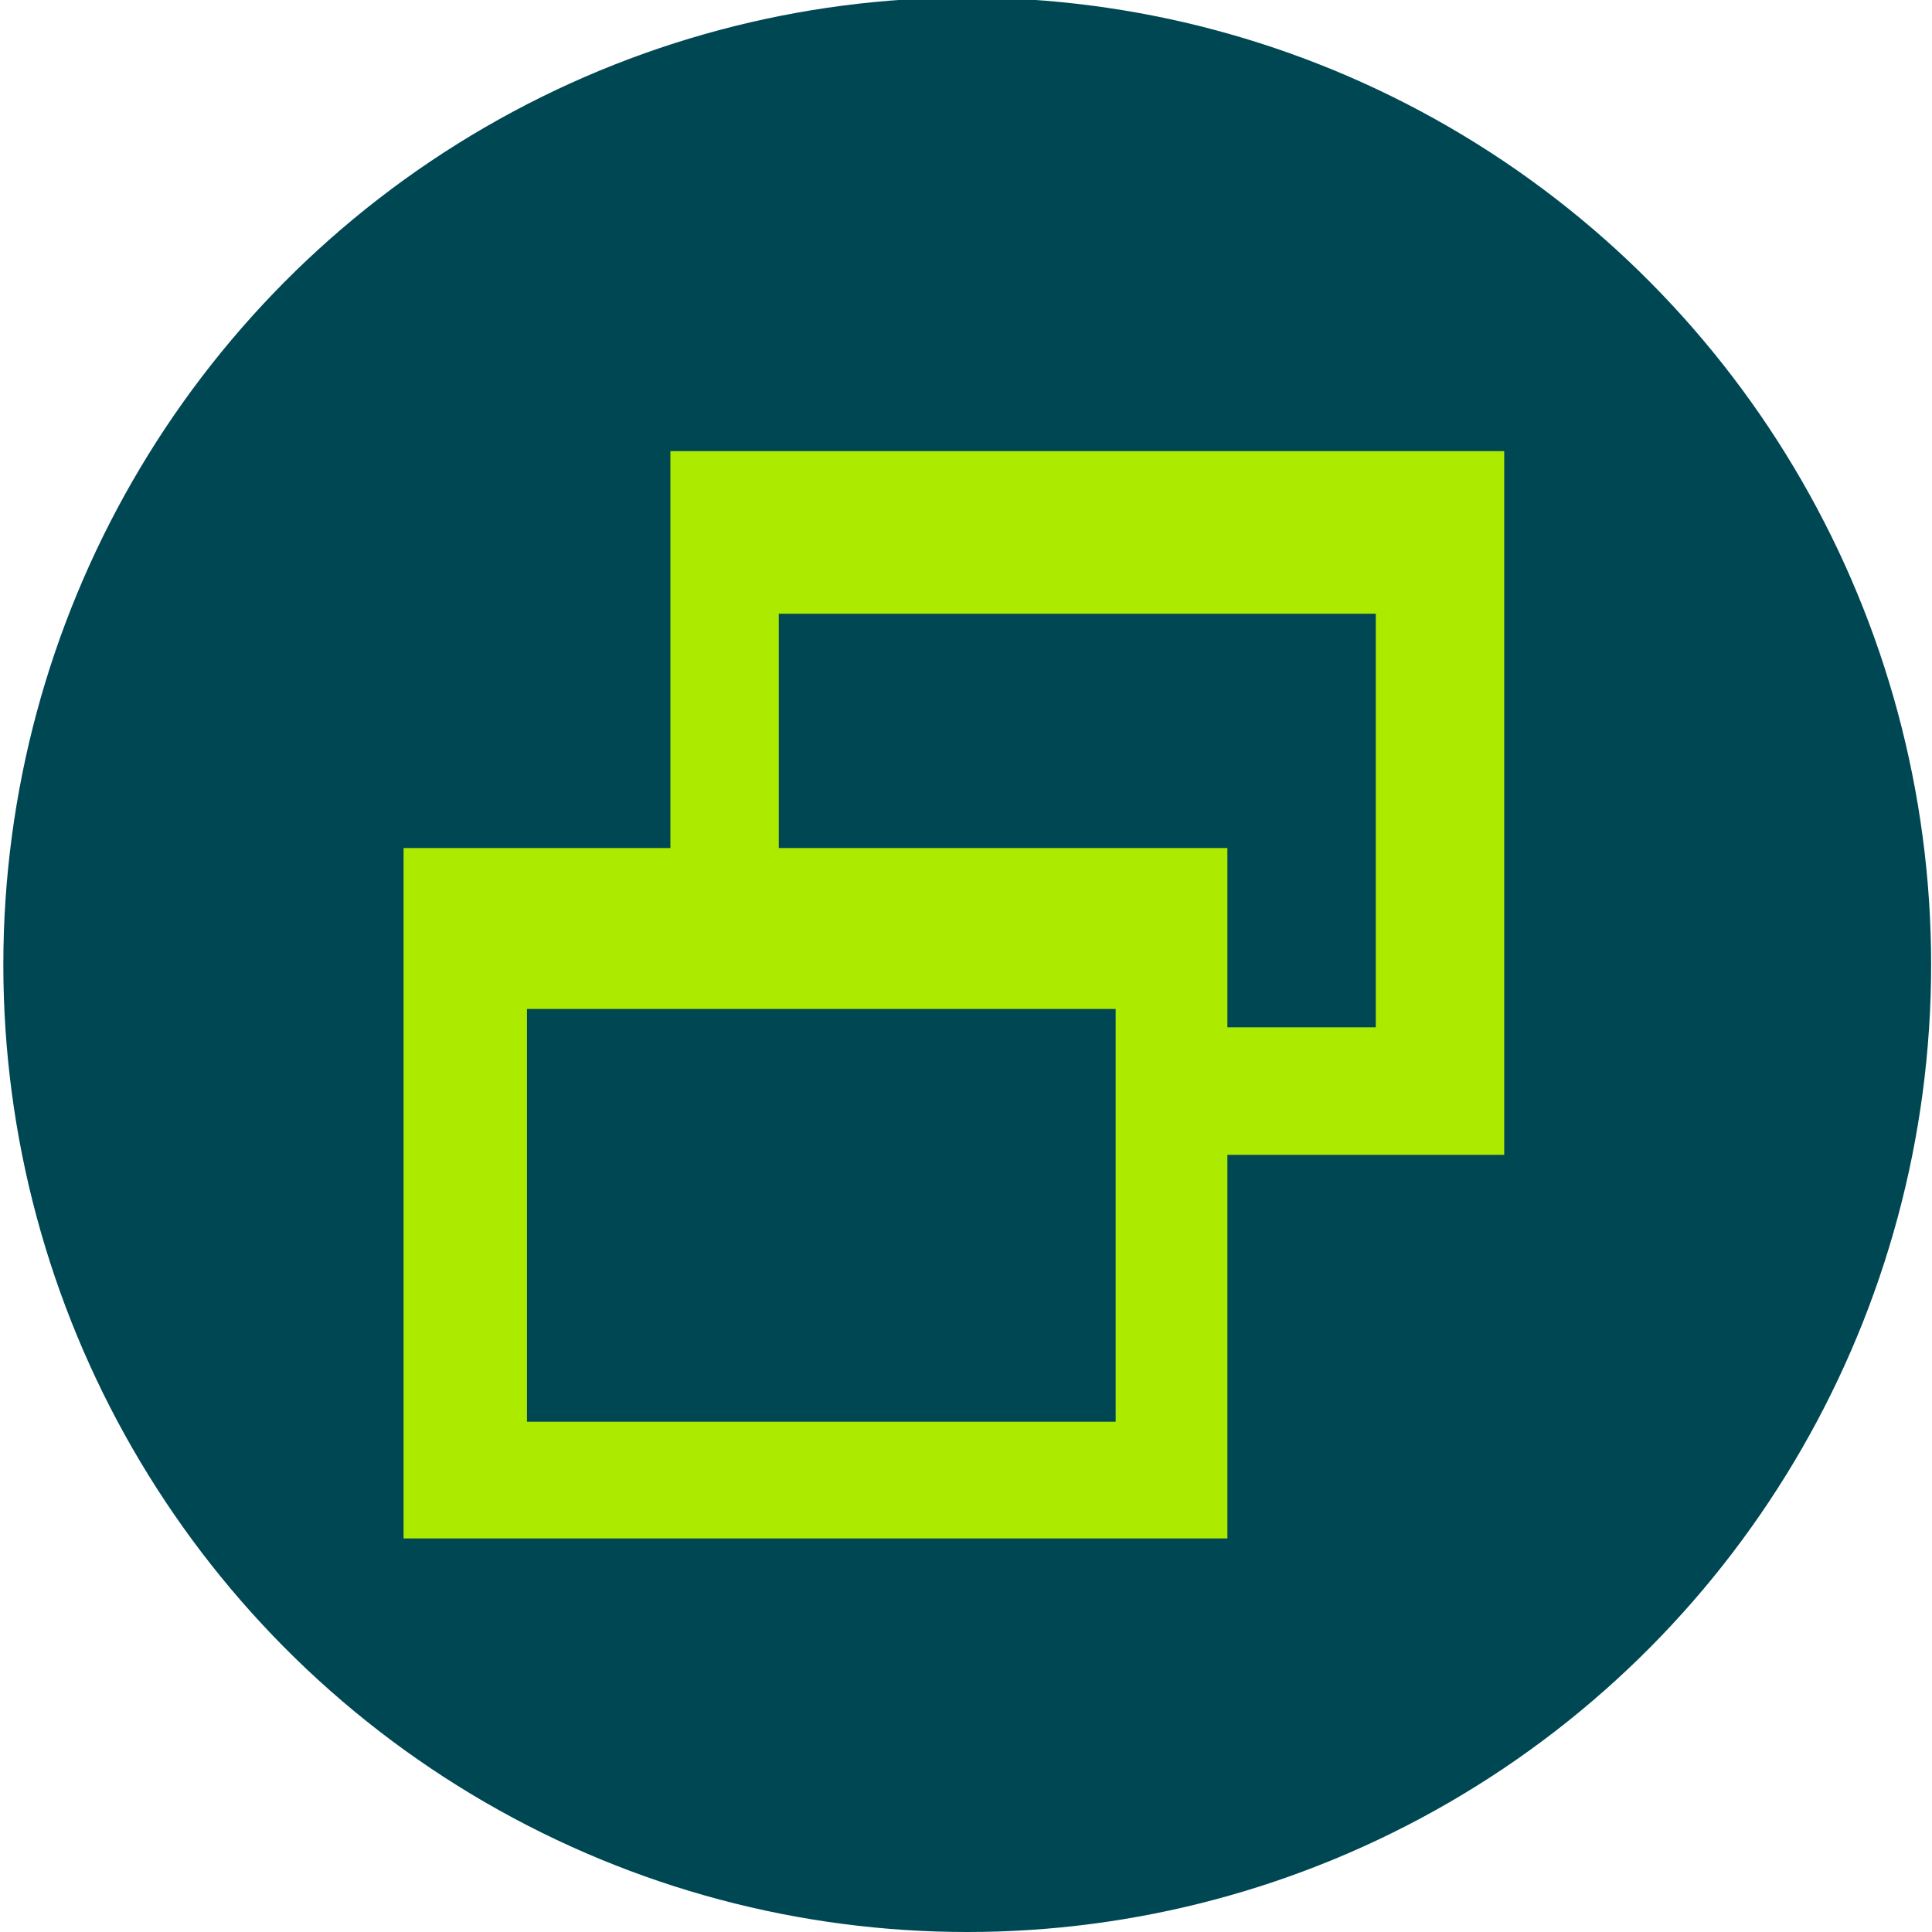
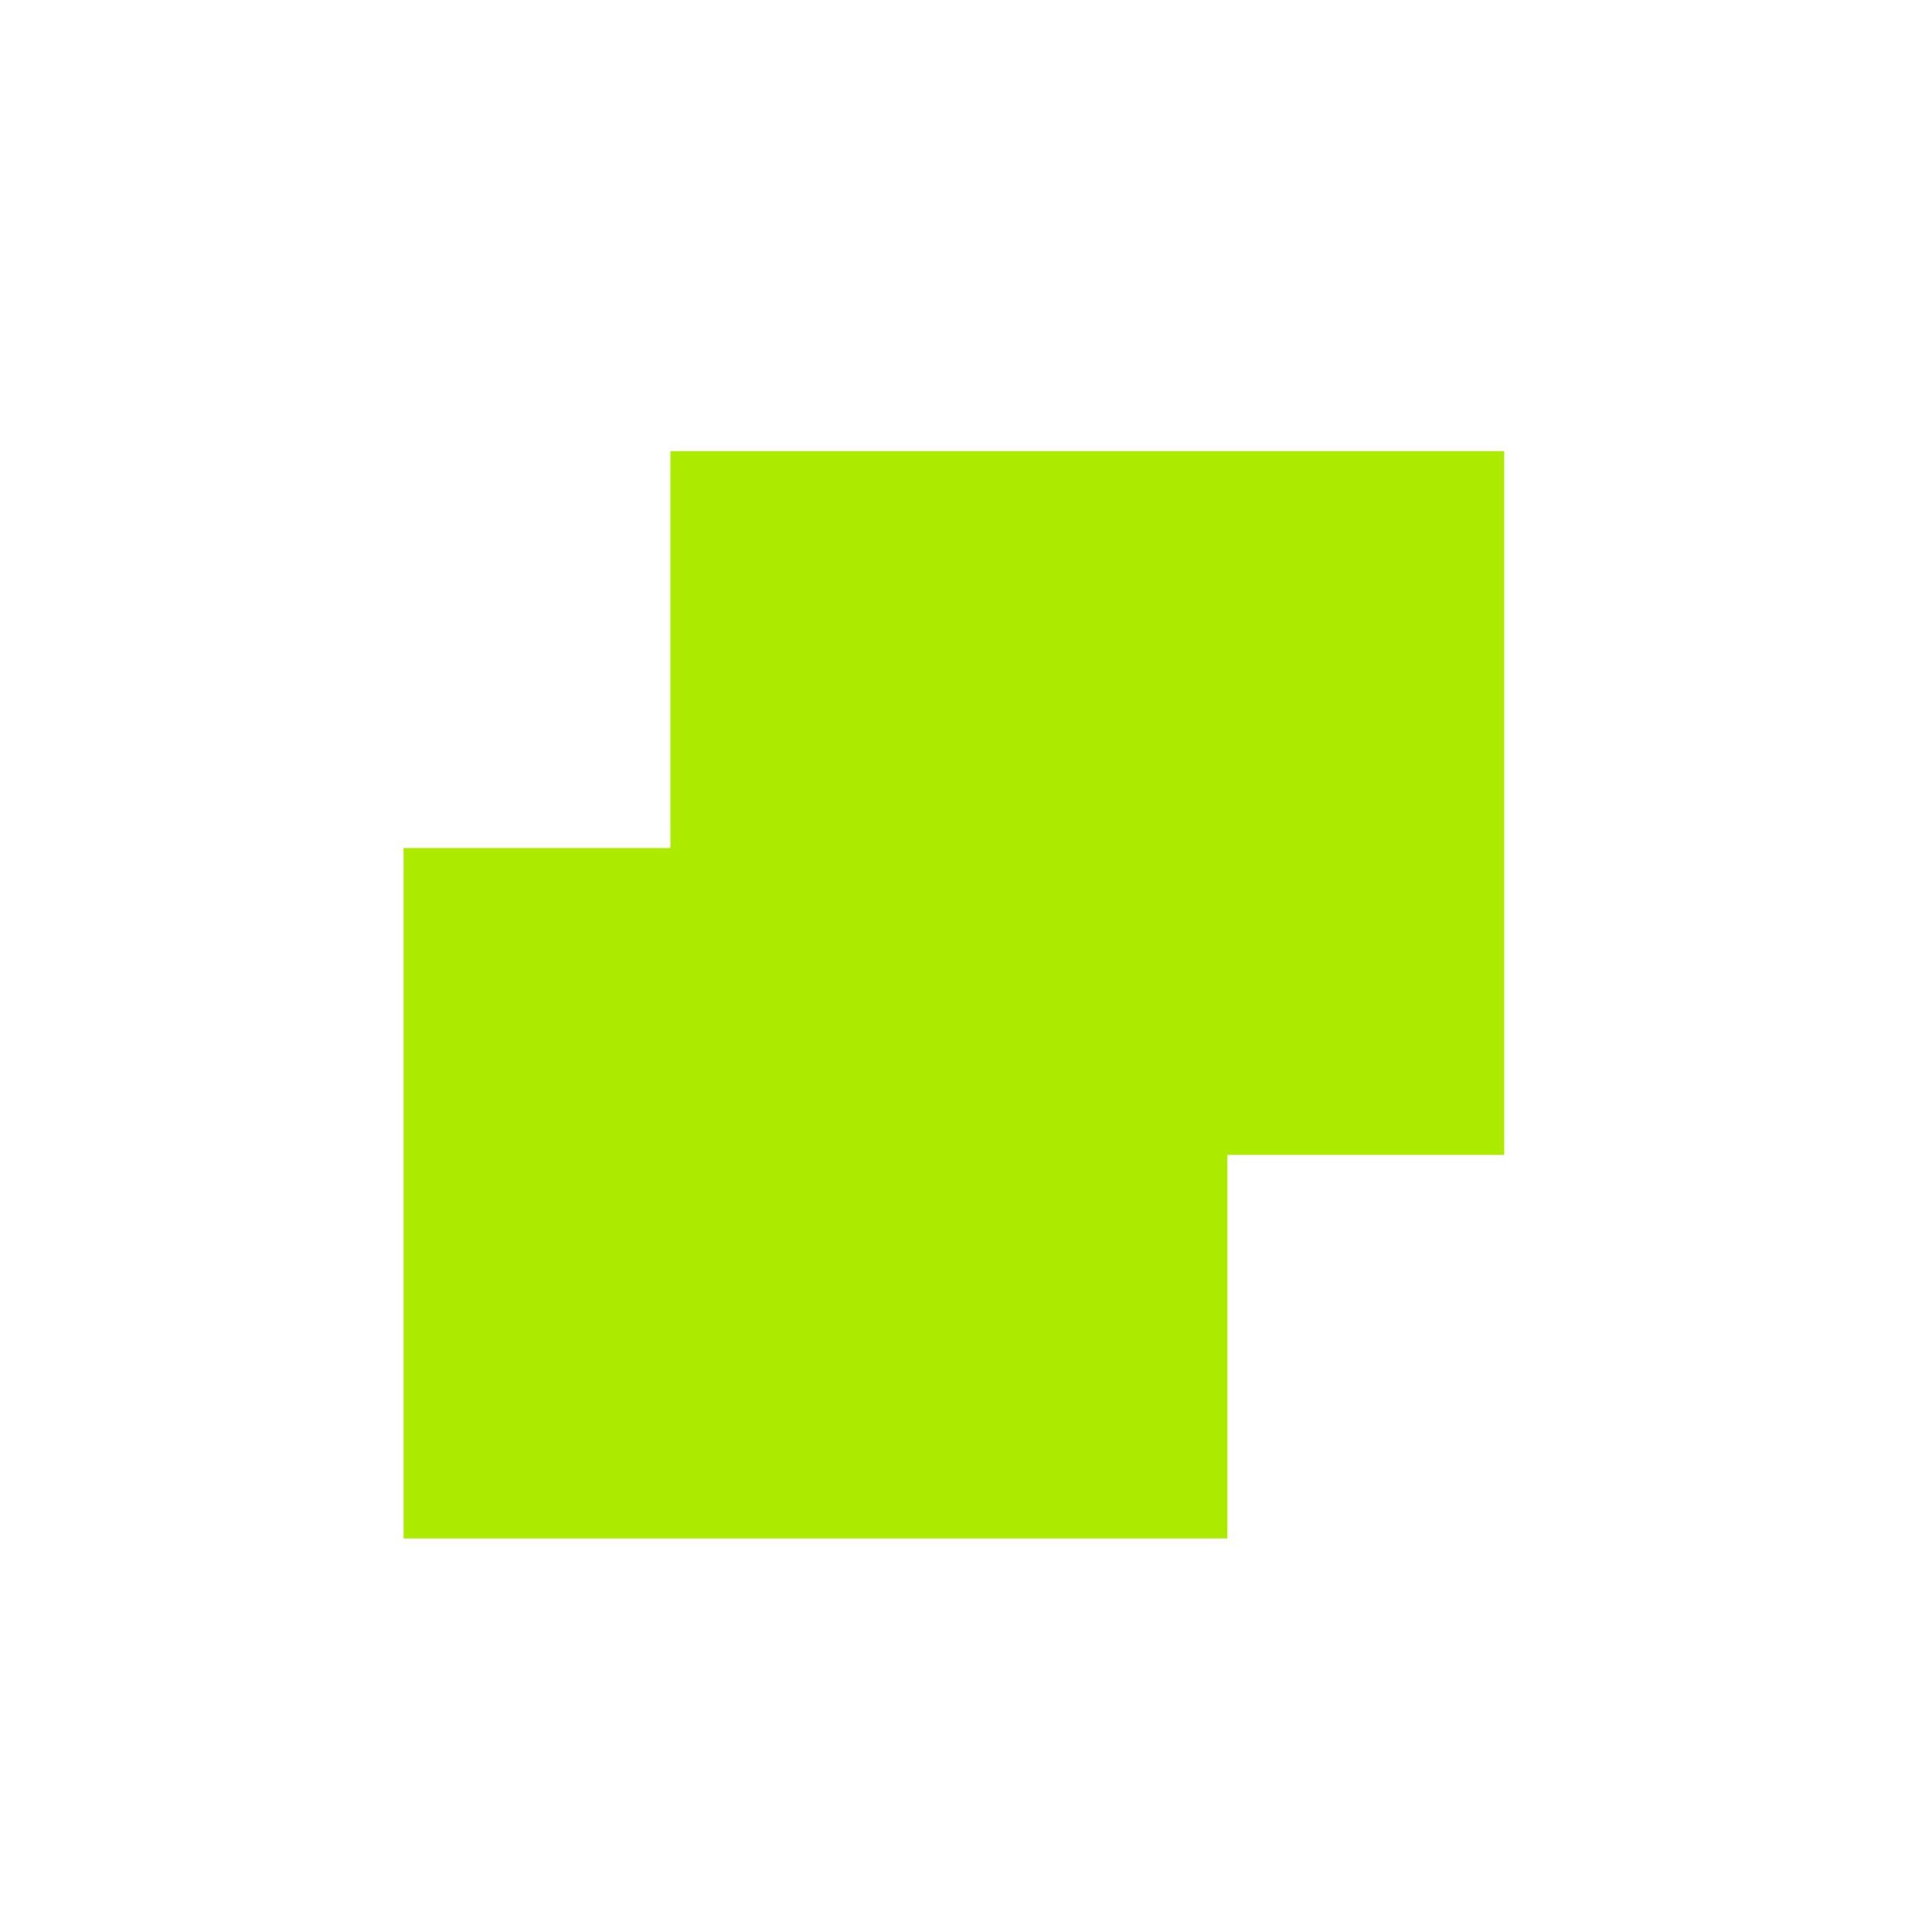
<svg xmlns="http://www.w3.org/2000/svg" xmlns:ns1="http://www.inkscape.org/namespaces/inkscape" xmlns:ns2="http://sodipodi.sourceforge.net/DTD/sodipodi-0.dtd" id="svg3336" version="1.1" ns1:version="0.91 r13725" width="160" height="160" viewBox="0 0 160 160">
  <defs id="defs3340" />
  <ns2:namedview pagecolor="#ffffff" bordercolor="#666666" borderopacity="1" objecttolerance="10" gridtolerance="10" guidetolerance="10" ns1:pageopacity="0" ns1:pageshadow="2" ns1:window-width="1920" ns1:window-height="1005" id="namedview3338" showgrid="false" ns1:zoom="20.48" ns1:cx="86.327419" ns1:cy="151.93411" ns1:window-x="-9" ns1:window-y="-9" ns1:window-maximized="1" ns1:current-layer="svg3336" ns1:snap-bbox="true" />
-   <ellipse style="fill:#004754;fill-opacity:1" id="path3346" cx="80.102" cy="79.898" rx="79.826" ry="80.102" />
  <rect style="fill:#aceb00;fill-opacity:1" id="rect3358" width="69.053" height="58.281" x="55.519" y="37.361" />
-   <rect style="fill:#004754;fill-opacity:1" id="rect3362" width="49.442" height="34.25" x="64.496" y="50.827" />
  <g ns1:groupmode="layer" id="layer1" ns1:label="Window Icons" />
  <g ns1:groupmode="layer" id="layer2" ns1:label="Windows Inside" />
  <g ns1:groupmode="layer" id="layer3" ns1:label="MulWin1">
    <rect style="fill:#aceb00;fill-opacity:1" id="rect3356" width="68.225" height="57.176" x="33.422" y="70.231" />
  </g>
  <g ns1:groupmode="layer" id="layer4" ns1:label="MulWin2" />
  <g ns1:groupmode="layer" id="layer5" ns1:label="MulWin1_front">
-     <rect style="fill:#004754;fill-opacity:1" id="rect3360" width="48.752" height="34.181" x="43.642" y="83.558" />
-   </g>
+     </g>
</svg>